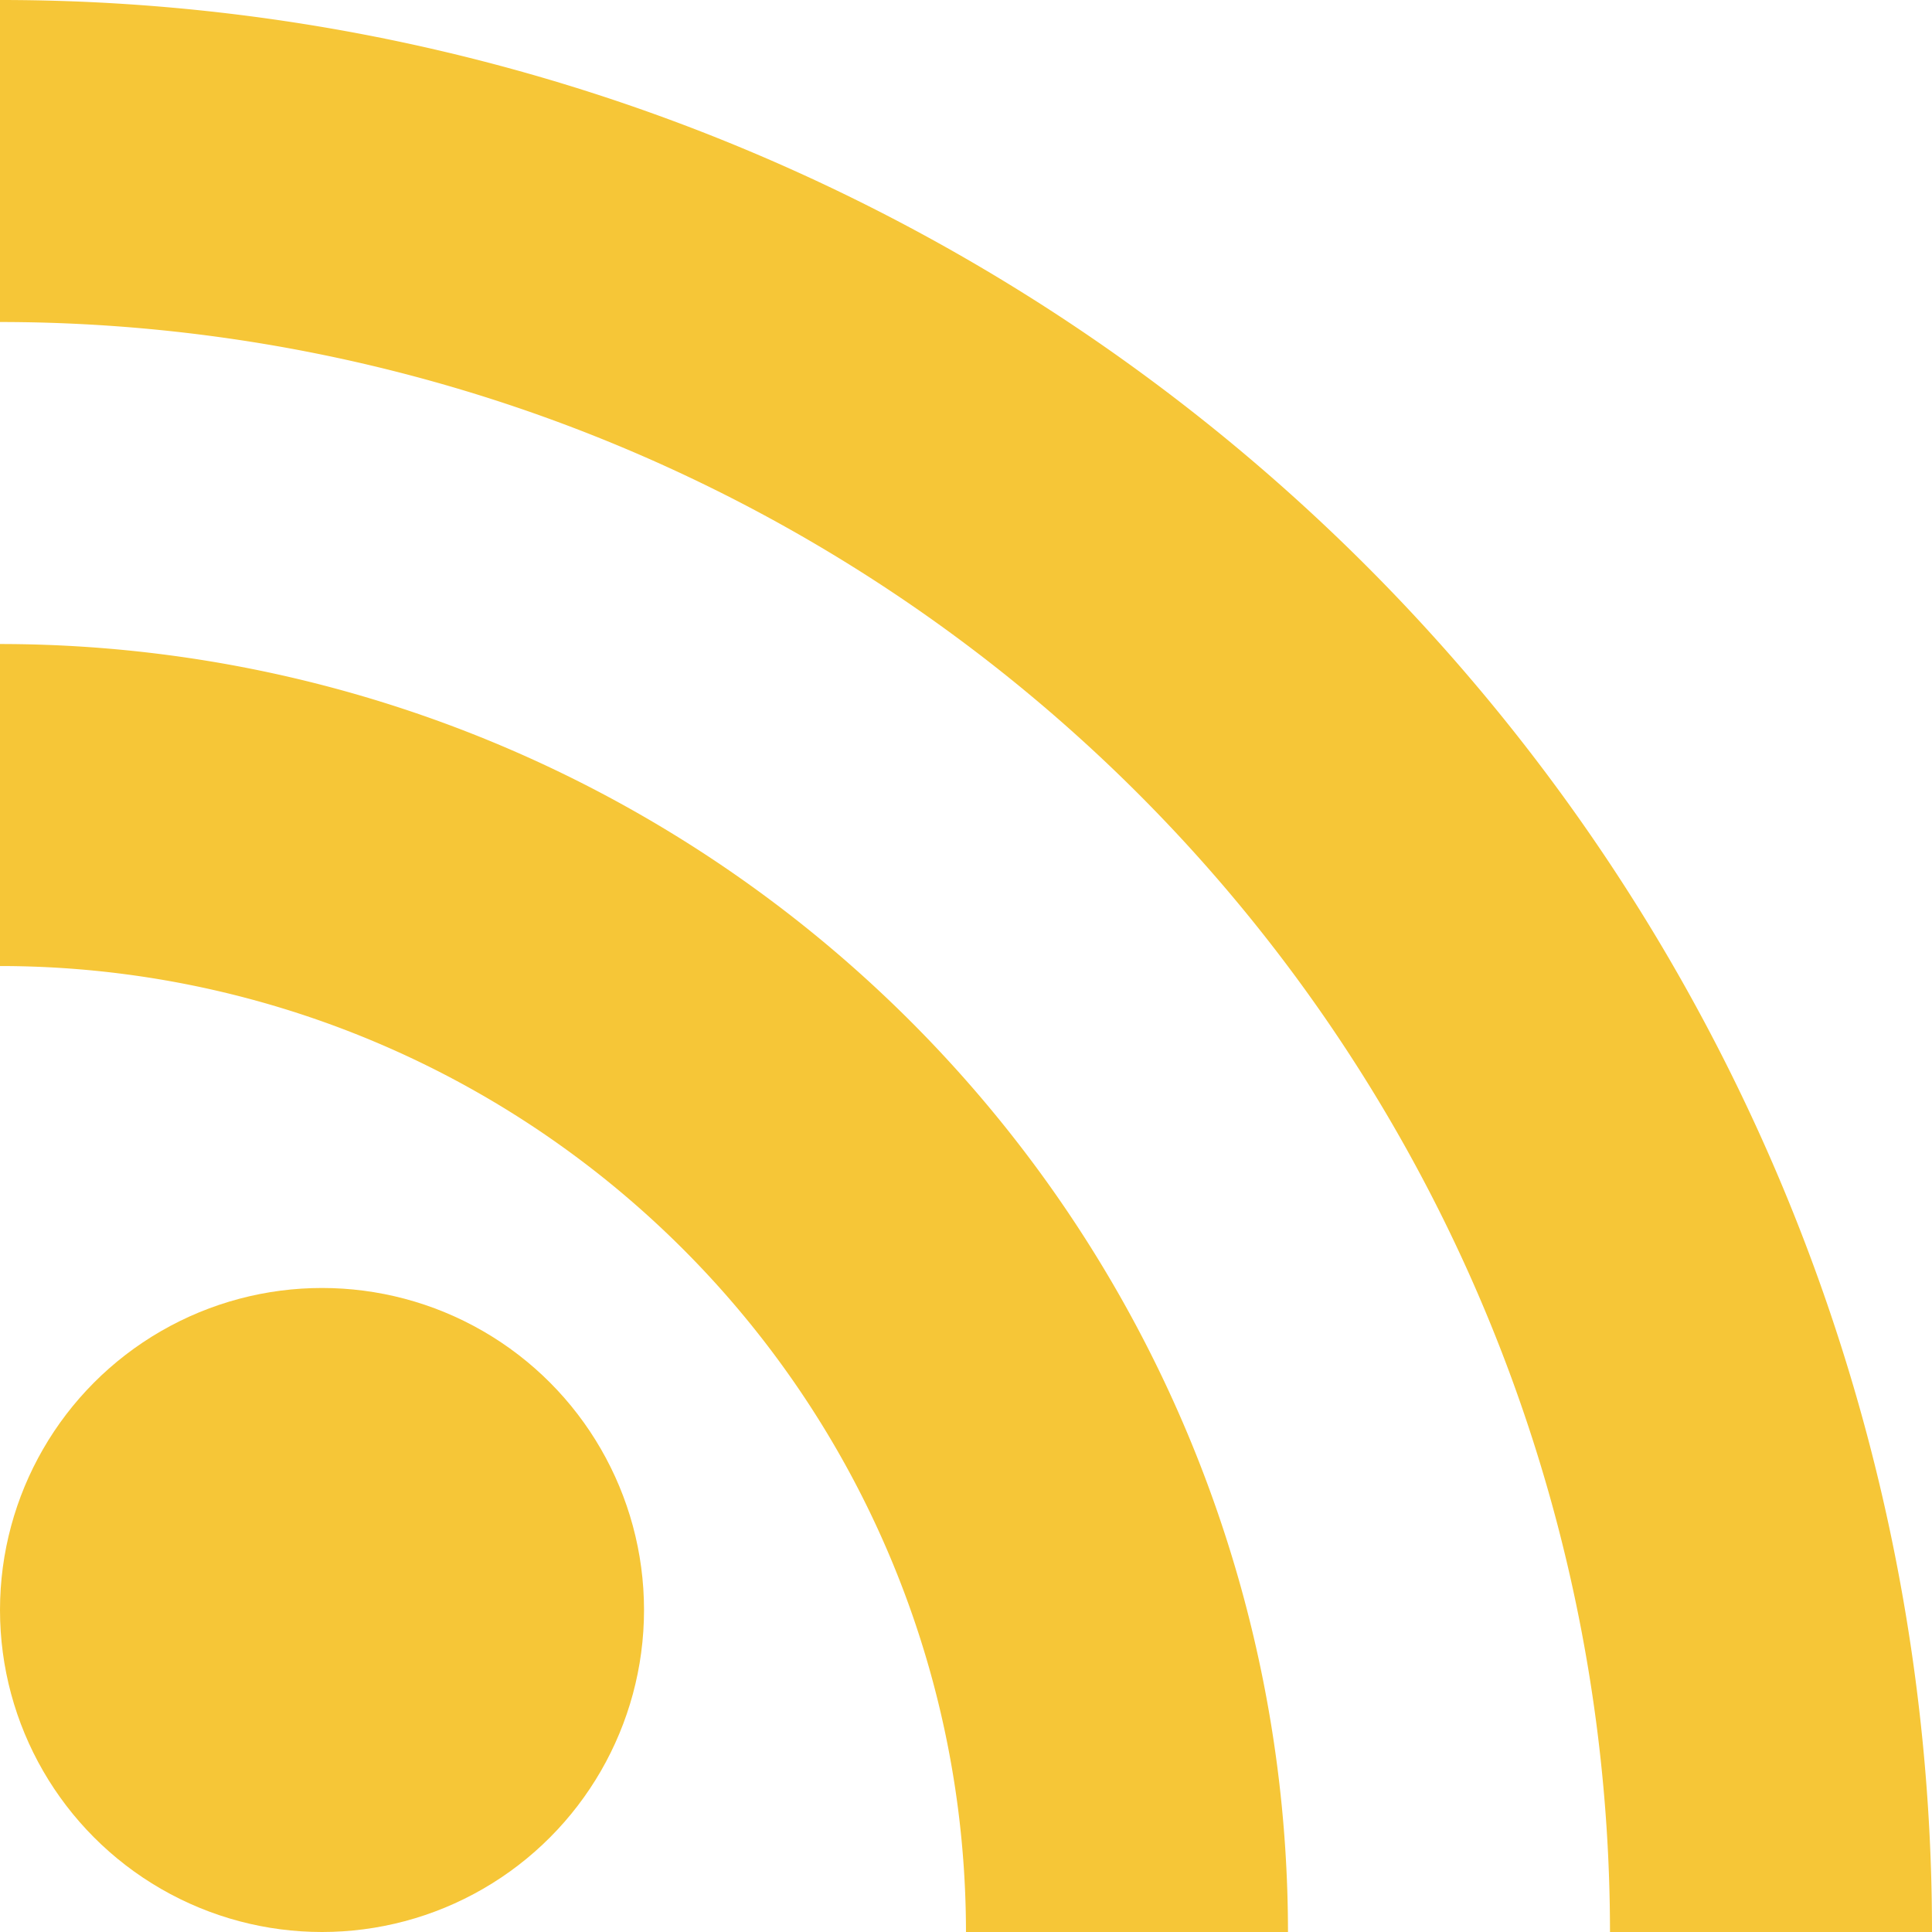
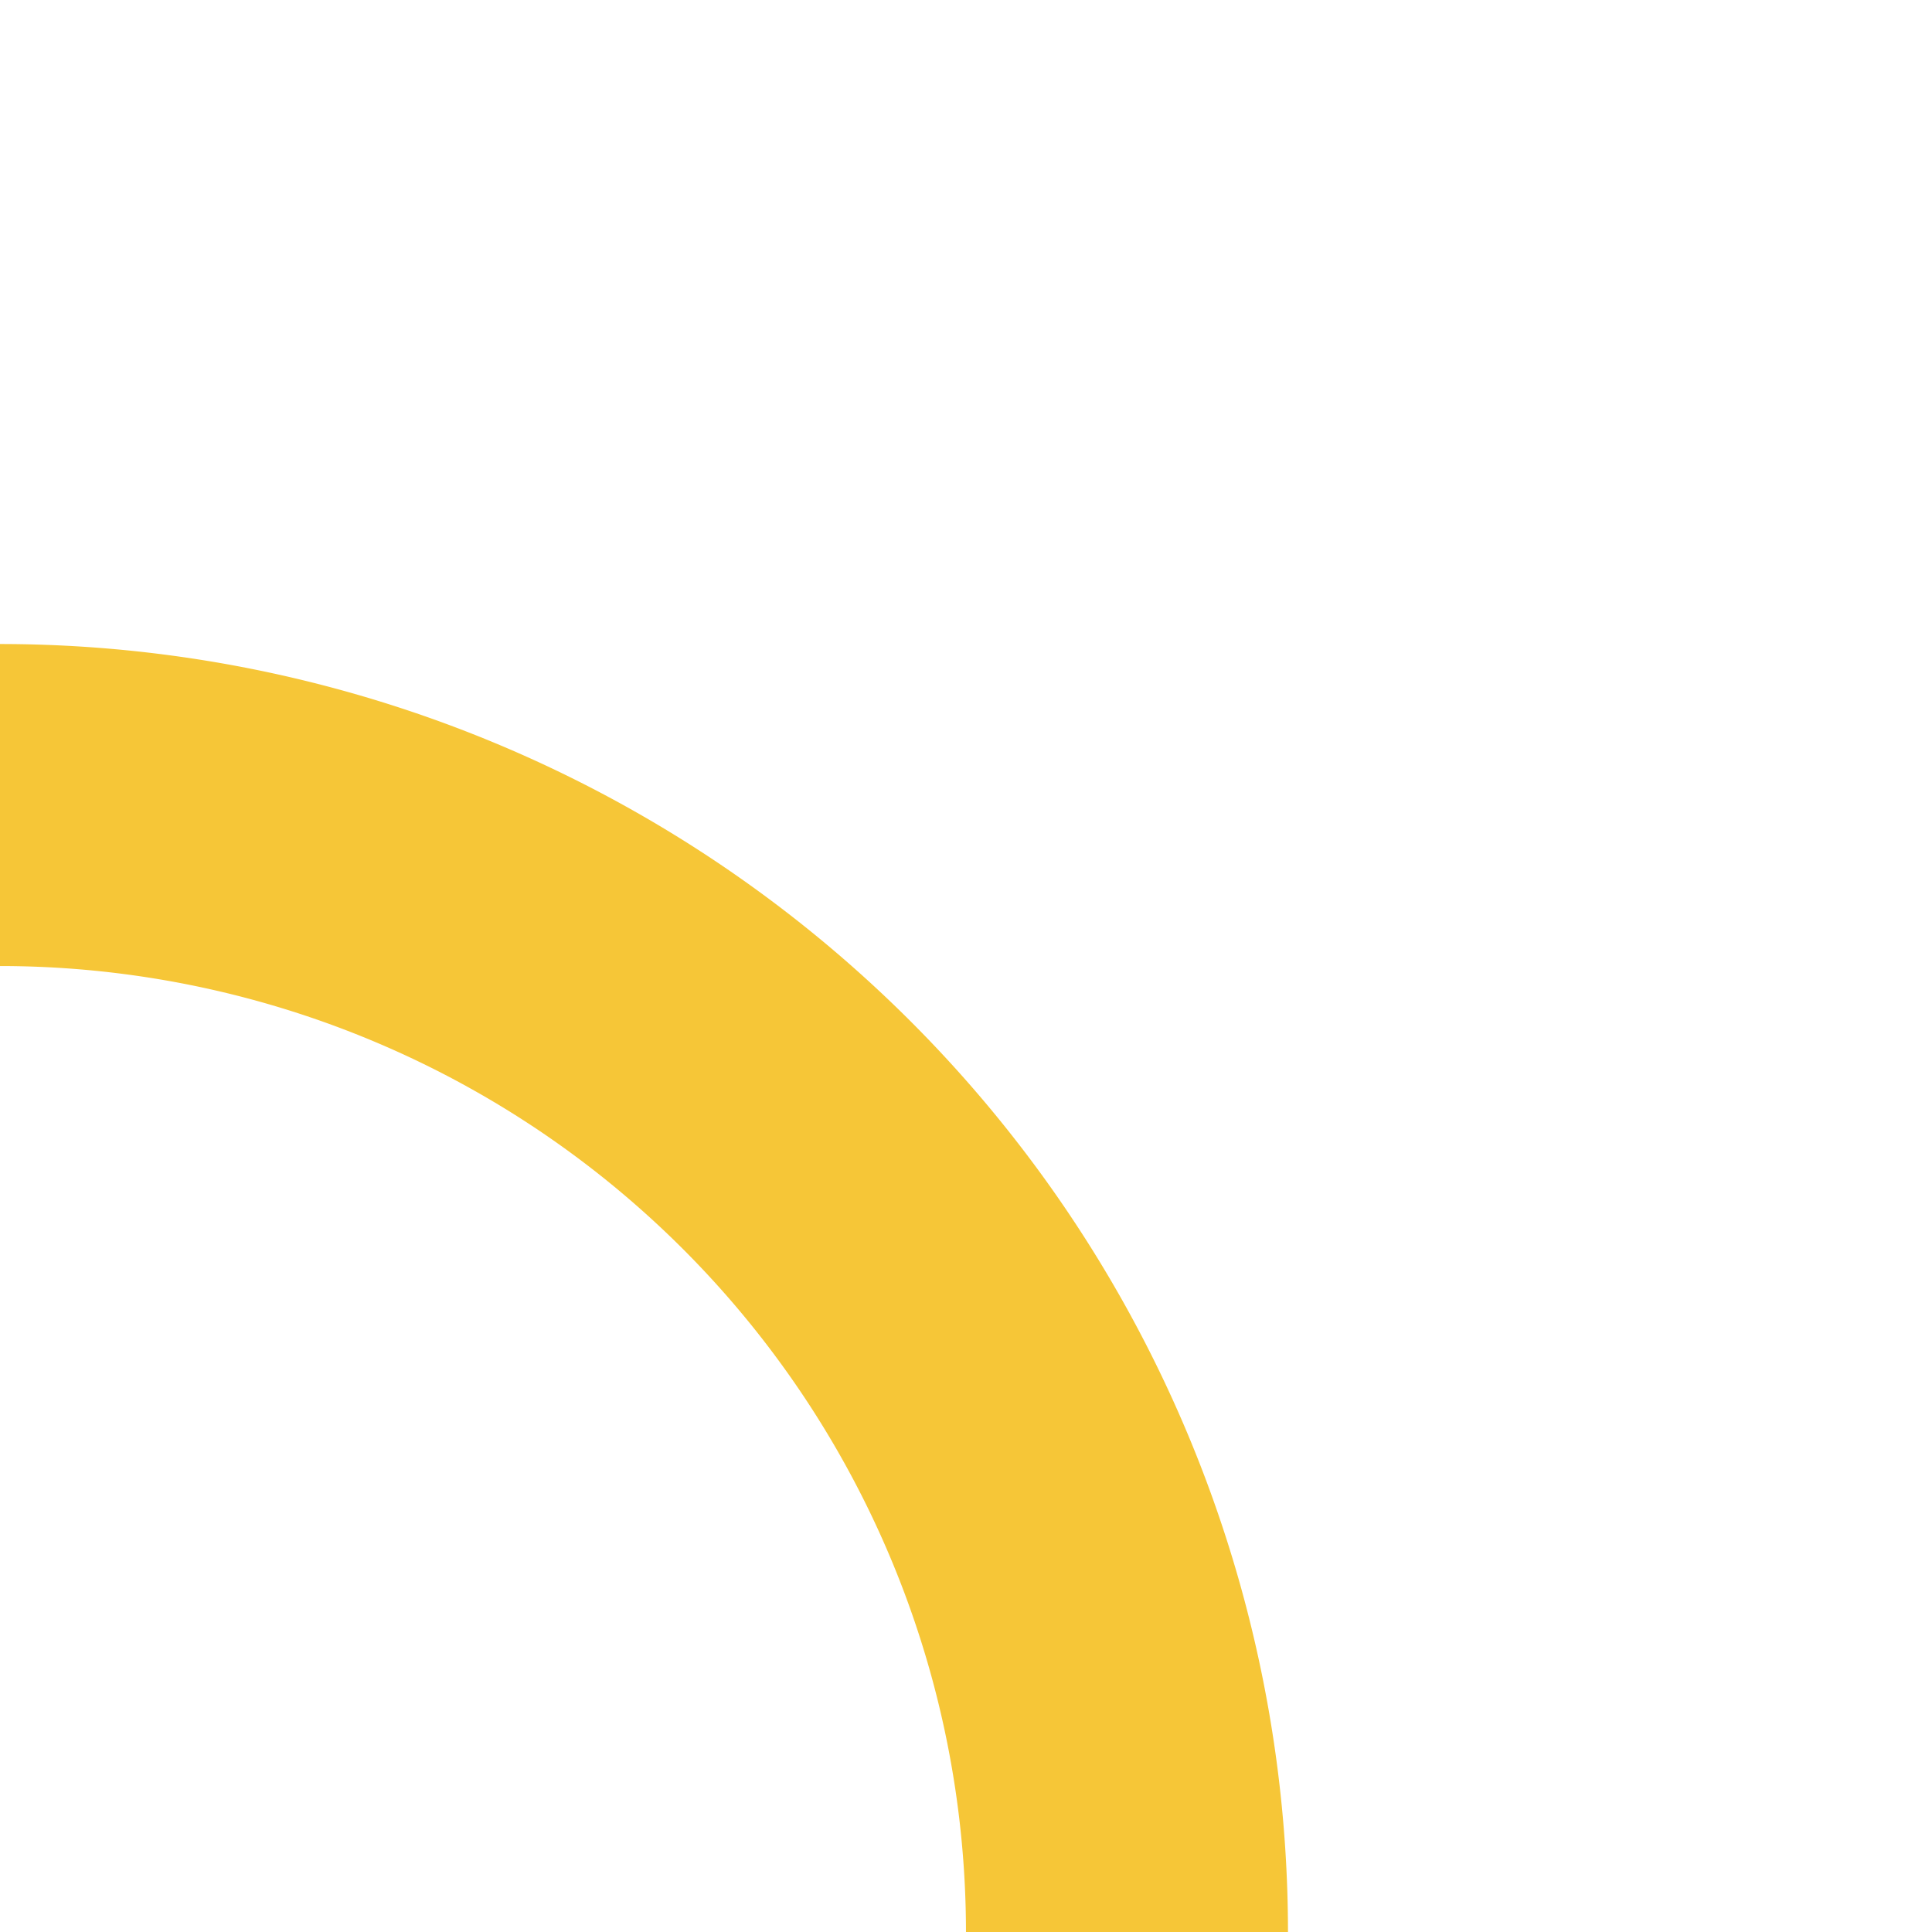
<svg xmlns="http://www.w3.org/2000/svg" id="rss" width="34.067" height="34.067" viewBox="0 0 34.067 34.067">
-   <ellipse id="Ellipse_23" data-name="Ellipse 23" cx="5.678" cy="5.678" rx="5.678" ry="5.678" transform="translate(0 22.711)" fill="#f6c637" />
  <path id="Path_1284" data-name="Path 1284" d="M6,106.678a17.038,17.038,0,0,1,17.033,17.033h5.678A22.717,22.717,0,0,0,6,101Z" transform="translate(-6 -89.644)" fill="#f6c637" />
-   <path id="Path_1285" data-name="Path 1285" d="M6,10.678A28.4,28.4,0,0,1,34.389,39.067h5.678A34.06,34.06,0,0,0,6,5Z" transform="translate(-6 -5)" fill="#f6c637" />
</svg>